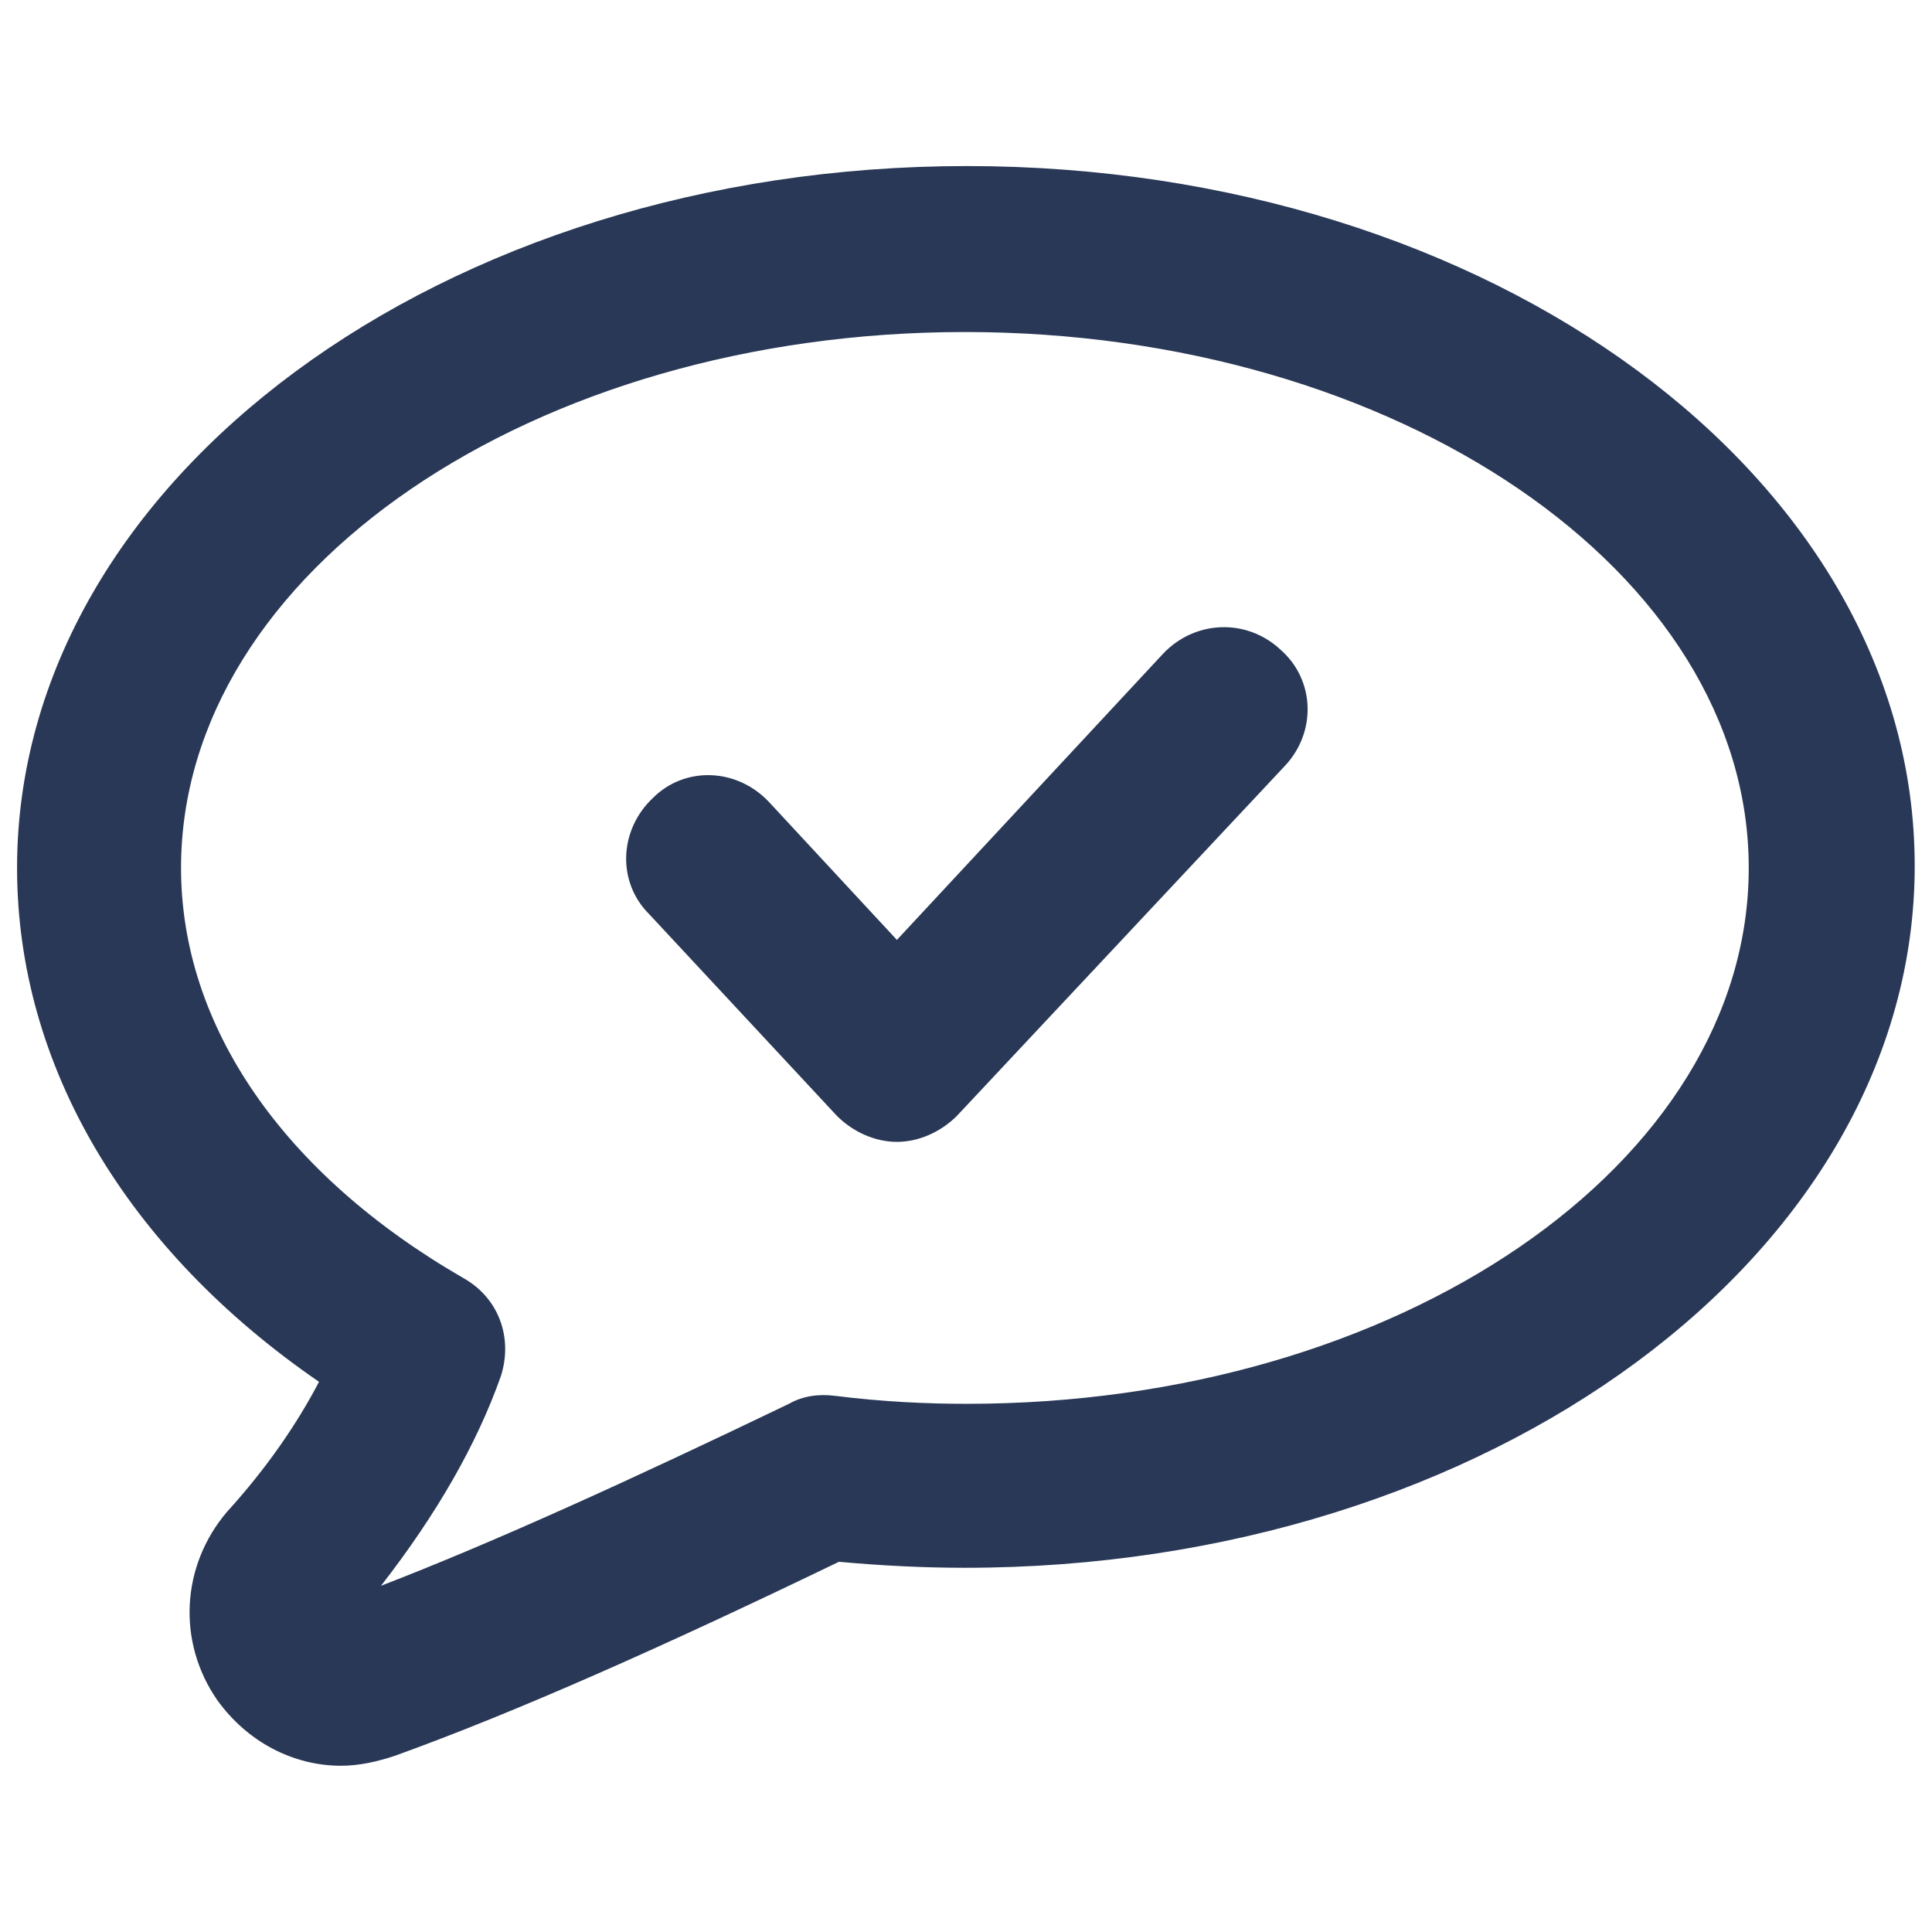
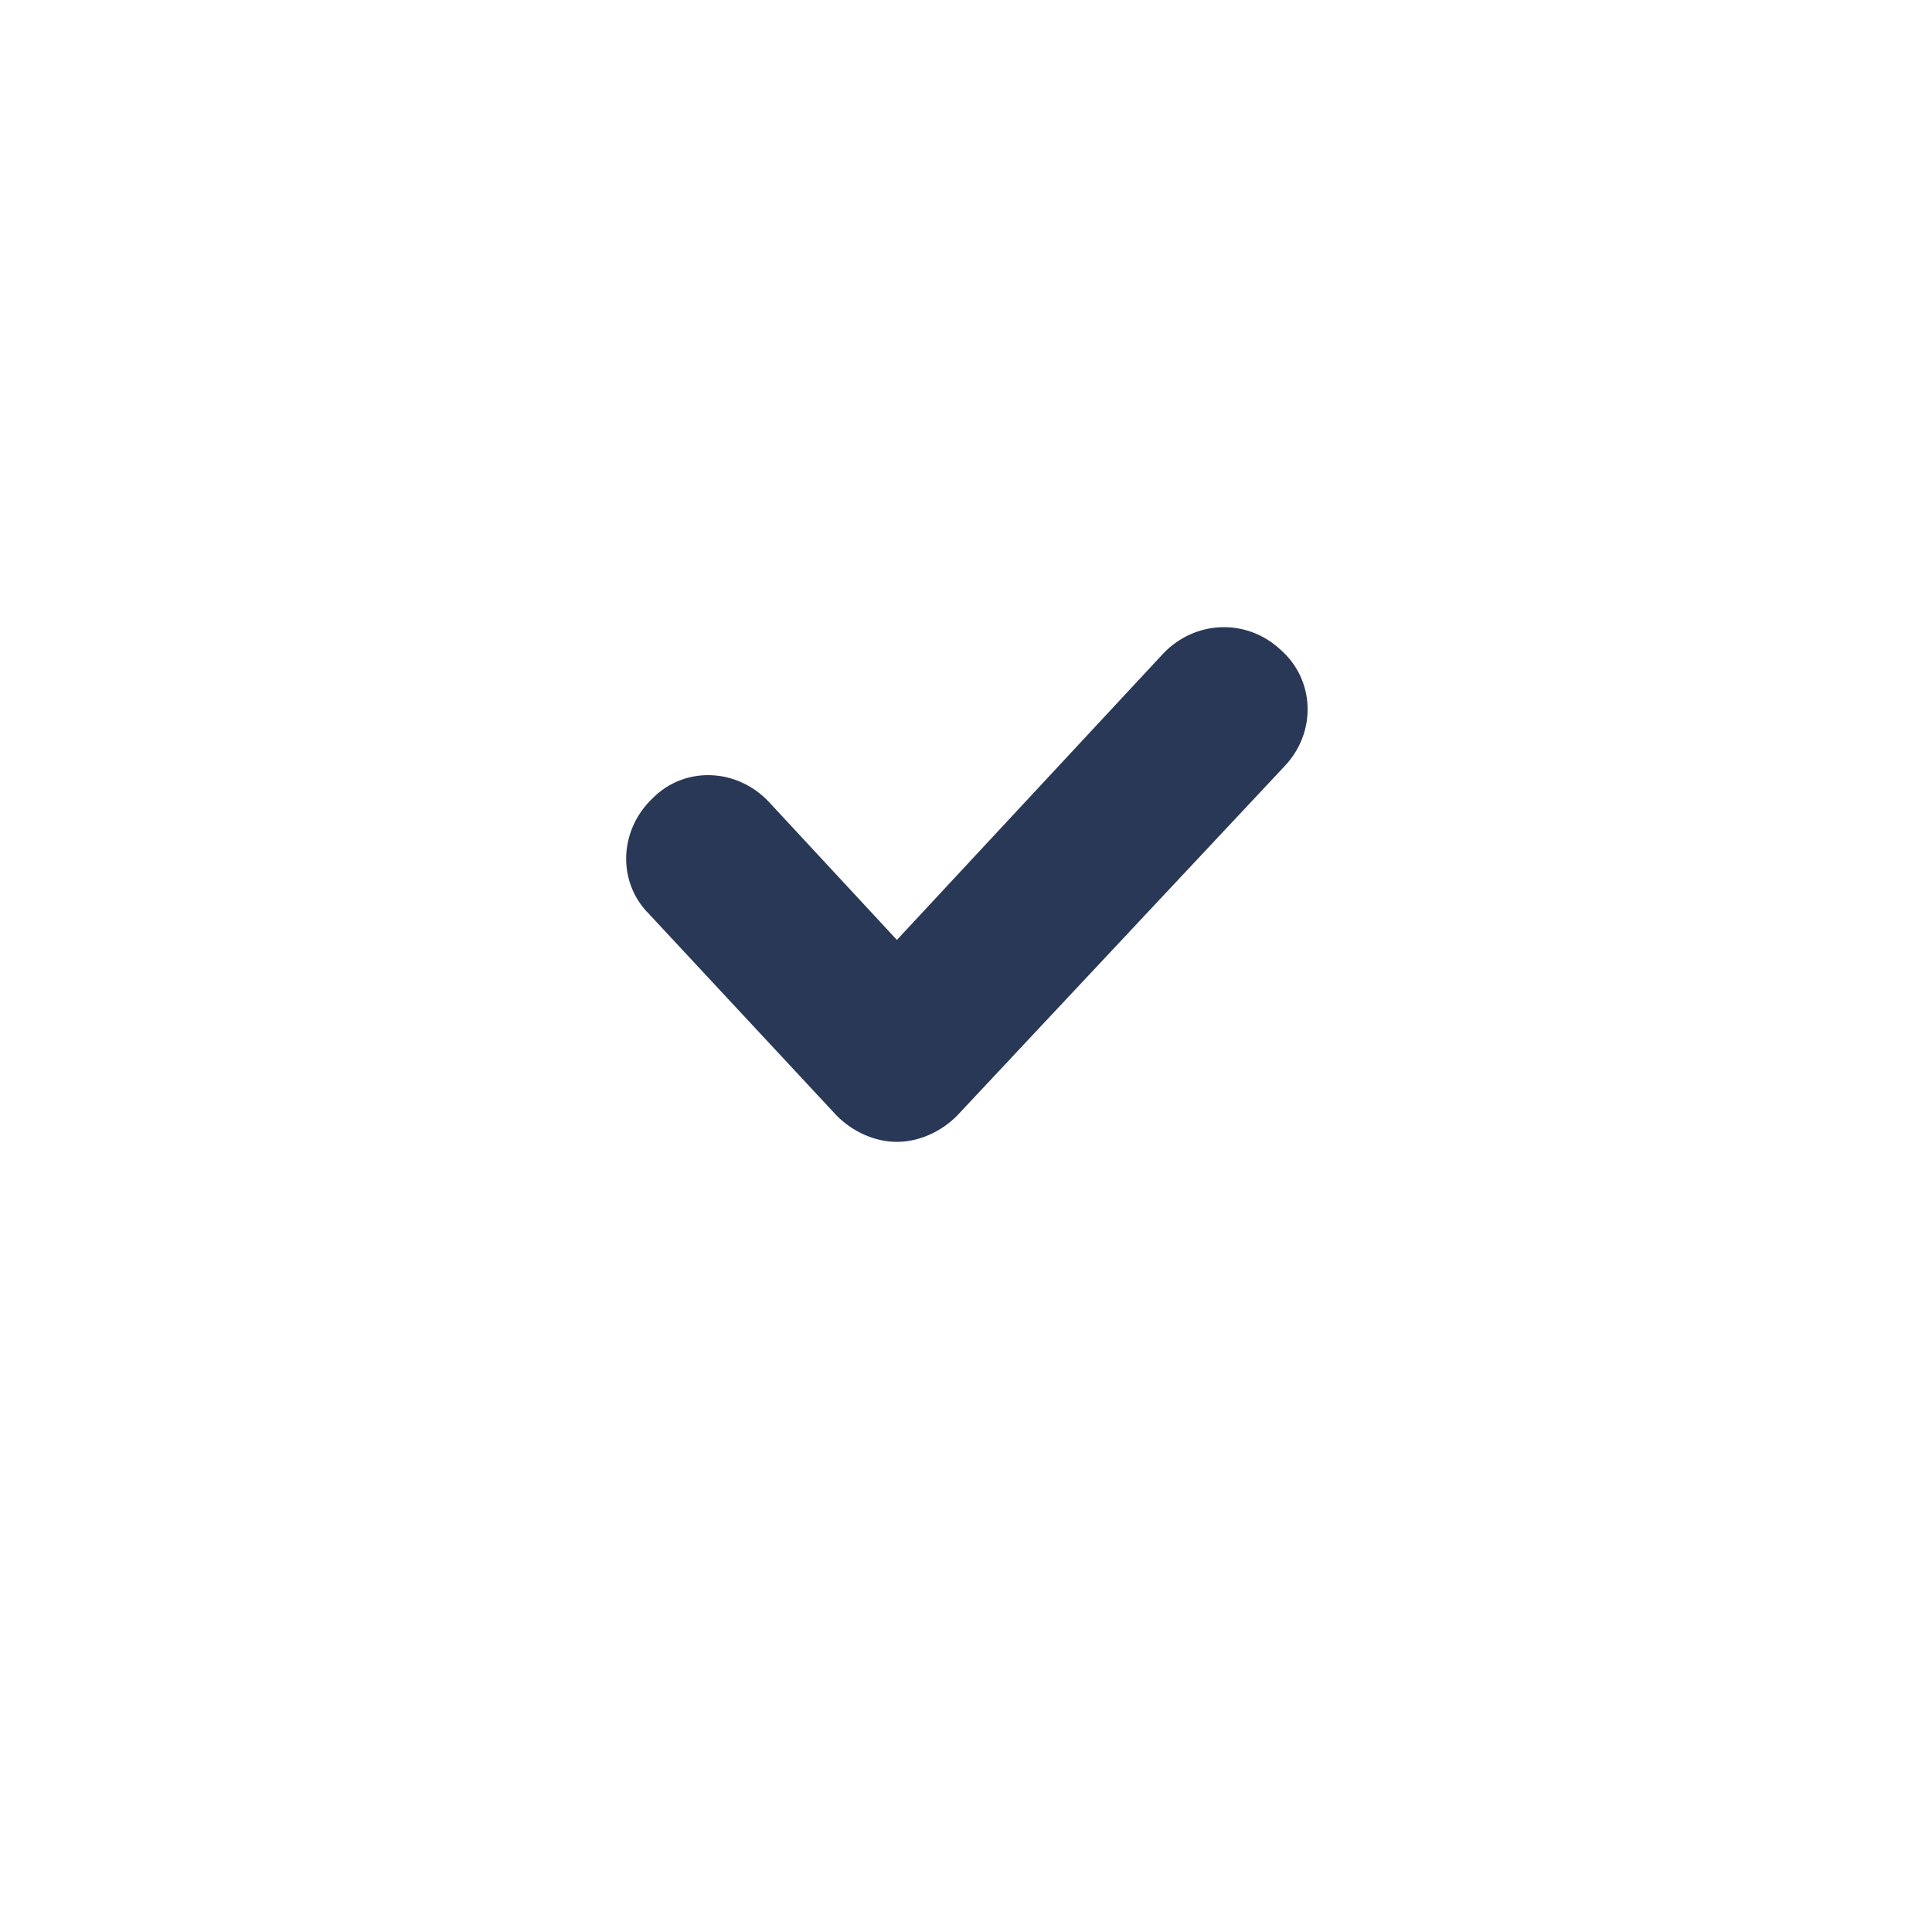
<svg xmlns="http://www.w3.org/2000/svg" xmlns:ns1="http://sodipodi.sourceforge.net/DTD/sodipodi-0.dtd" xmlns:ns2="http://www.inkscape.org/namespaces/inkscape" height="300px" width="300px" fill="#000000" version="1.1" x="0px" y="0px" viewBox="0 0 100 100" style="enable-background:new 0 0 100 100;" xml:space="preserve" id="svg22" ns1:docname="Suggestions for Apiway.svg" ns2:version="0.92.4 (5da689c313, 2019-01-14)">
  <defs id="defs26" />
  <ns1:namedview pagecolor="#ffffff" bordercolor="#666666" borderopacity="1" objecttolerance="10" gridtolerance="10" guidetolerance="10" ns2:pageopacity="0" ns2:pageshadow="2" ns2:window-width="1366" ns2:window-height="706" id="namedview24" showgrid="false" ns2:zoom="0.78666667" ns2:cx="150" ns2:cy="141.77899" ns2:window-x="-8" ns2:window-y="-8" ns2:window-maximized="1" ns2:current-layer="svg22" />
  <g id="g10">
    <path d="m 5273.1,2400.1 v -2 c 0,-2.8 -5,-4 -9.7,-4 -4.7,0 -9.7,1.3 -9.7,4 v 2 c 0,1.8 0.7,3.6 2,4.9 l 5,4.9 c 0.3,0.3 0.4,0.6 0.4,1 v 6.4 c 0,0.4 0.2,0.7 0.6,0.8 l 2.9,0.9 c 0.5,0.1 1,-0.2 1,-0.8 v -7.2 c 0,-0.4 0.2,-0.7 0.4,-1 l 5.1,-5 c 1.3,-1.3 2,-3.1 2,-4.9 z m -9.7,-0.1 c -4.8,0 -7.4,-1.3 -7.5,-1.8 v 0 c 0.1,-0.5 2.7,-1.8 7.5,-1.8 4.8,0 7.3,1.3 7.5,1.8 -0.2,0.5 -2.7,1.8 -7.5,1.8 z" id="path2" ns2:connector-curvature="0" />
-     <path d="m 5268.4,2410.3 c -0.6,0 -1,0.4 -1,1 0,0.6 0.4,1 1,1 h 4.3 c 0.6,0 1,-0.4 1,-1 0,-0.6 -0.4,-1 -1,-1 z" id="path4" ns2:connector-curvature="0" />
-     <path d="m 5272.7,2413.7 h -4.3 c -0.6,0 -1,0.4 -1,1 0,0.6 0.4,1 1,1 h 4.3 c 0.6,0 1,-0.4 1,-1 0,-0.6 -0.4,-1 -1,-1 z" id="path6" ns2:connector-curvature="0" />
    <path d="m 5272.7,2417 h -4.3 c -0.6,0 -1,0.4 -1,1 0,0.6 0.4,1 1,1 h 4.3 c 0.6,0 1,-0.4 1,-1 0,-0.5 -0.4,-1 -1,-1 z" id="path8" ns2:connector-curvature="0" />
  </g>
  <g id="g16" style="fill:#293856;fill-opacity:1" transform="matrix(1.035,0,0,1.035,-1.704,-1.755)">
-     <path d="M 50,10 C 23.8,10 2.5,25.7 2.5,45.1 2.5,55 8,64.2 17.6,70.8 16.5,72.9 15,75.1 13,77.3 c -2.3,2.7 -2.5,6.5 -0.5,9.4 1.5,2.1 3.8,3.3 6.2,3.3 0.9,0 1.8,-0.2 2.7,-0.5 6.1,-2.2 13.5,-5.5 22.2,-9.7 2.2,0.2 4.3,0.3 6.3,0.3 C 76.1,80.1 97.4,64.4 97.4,45 97.4,25.6 76.2,10 50,10 Z m 0,61.9 c -2,0 -4.2,-0.1 -6.6,-0.4 -0.8,-0.1 -1.6,0 -2.3,0.4 -7.9,3.8 -14.7,6.9 -20.4,9.1 2.8,-3.6 4.8,-7.1 6,-10.5 0.6,-1.9 -0.1,-3.9 -1.9,-4.9 -9,-5.2 -14.1,-12.6 -14.1,-20.5 0,-14.8 17.6,-26.8 39.2,-26.8 21.6,0 39.2,12 39.2,26.8 0,14.8 -17.5,26.8 -39.1,26.8 z" id="path12" ns2:connector-curvature="0" style="fill:#293856;fill-opacity:1" />
    <path d="M 59.8,34.4 46.5,48.7 40.1,41.8 c -1.6,-1.7 -4.2,-1.8 -5.8,-0.2 -1.7,1.6 -1.8,4.2 -0.2,5.8 l 9.4,10.1 c 0.8,0.8 1.9,1.3 3,1.3 1.1,0 2.2,-0.5 3,-1.3 L 65.9,40 c 1.6,-1.7 1.5,-4.3 -0.2,-5.8 -1.7,-1.6 -4.3,-1.5 -5.9,0.2 z" id="path14" ns2:connector-curvature="0" style="fill:#293856;fill-opacity:1" />
  </g>
</svg>